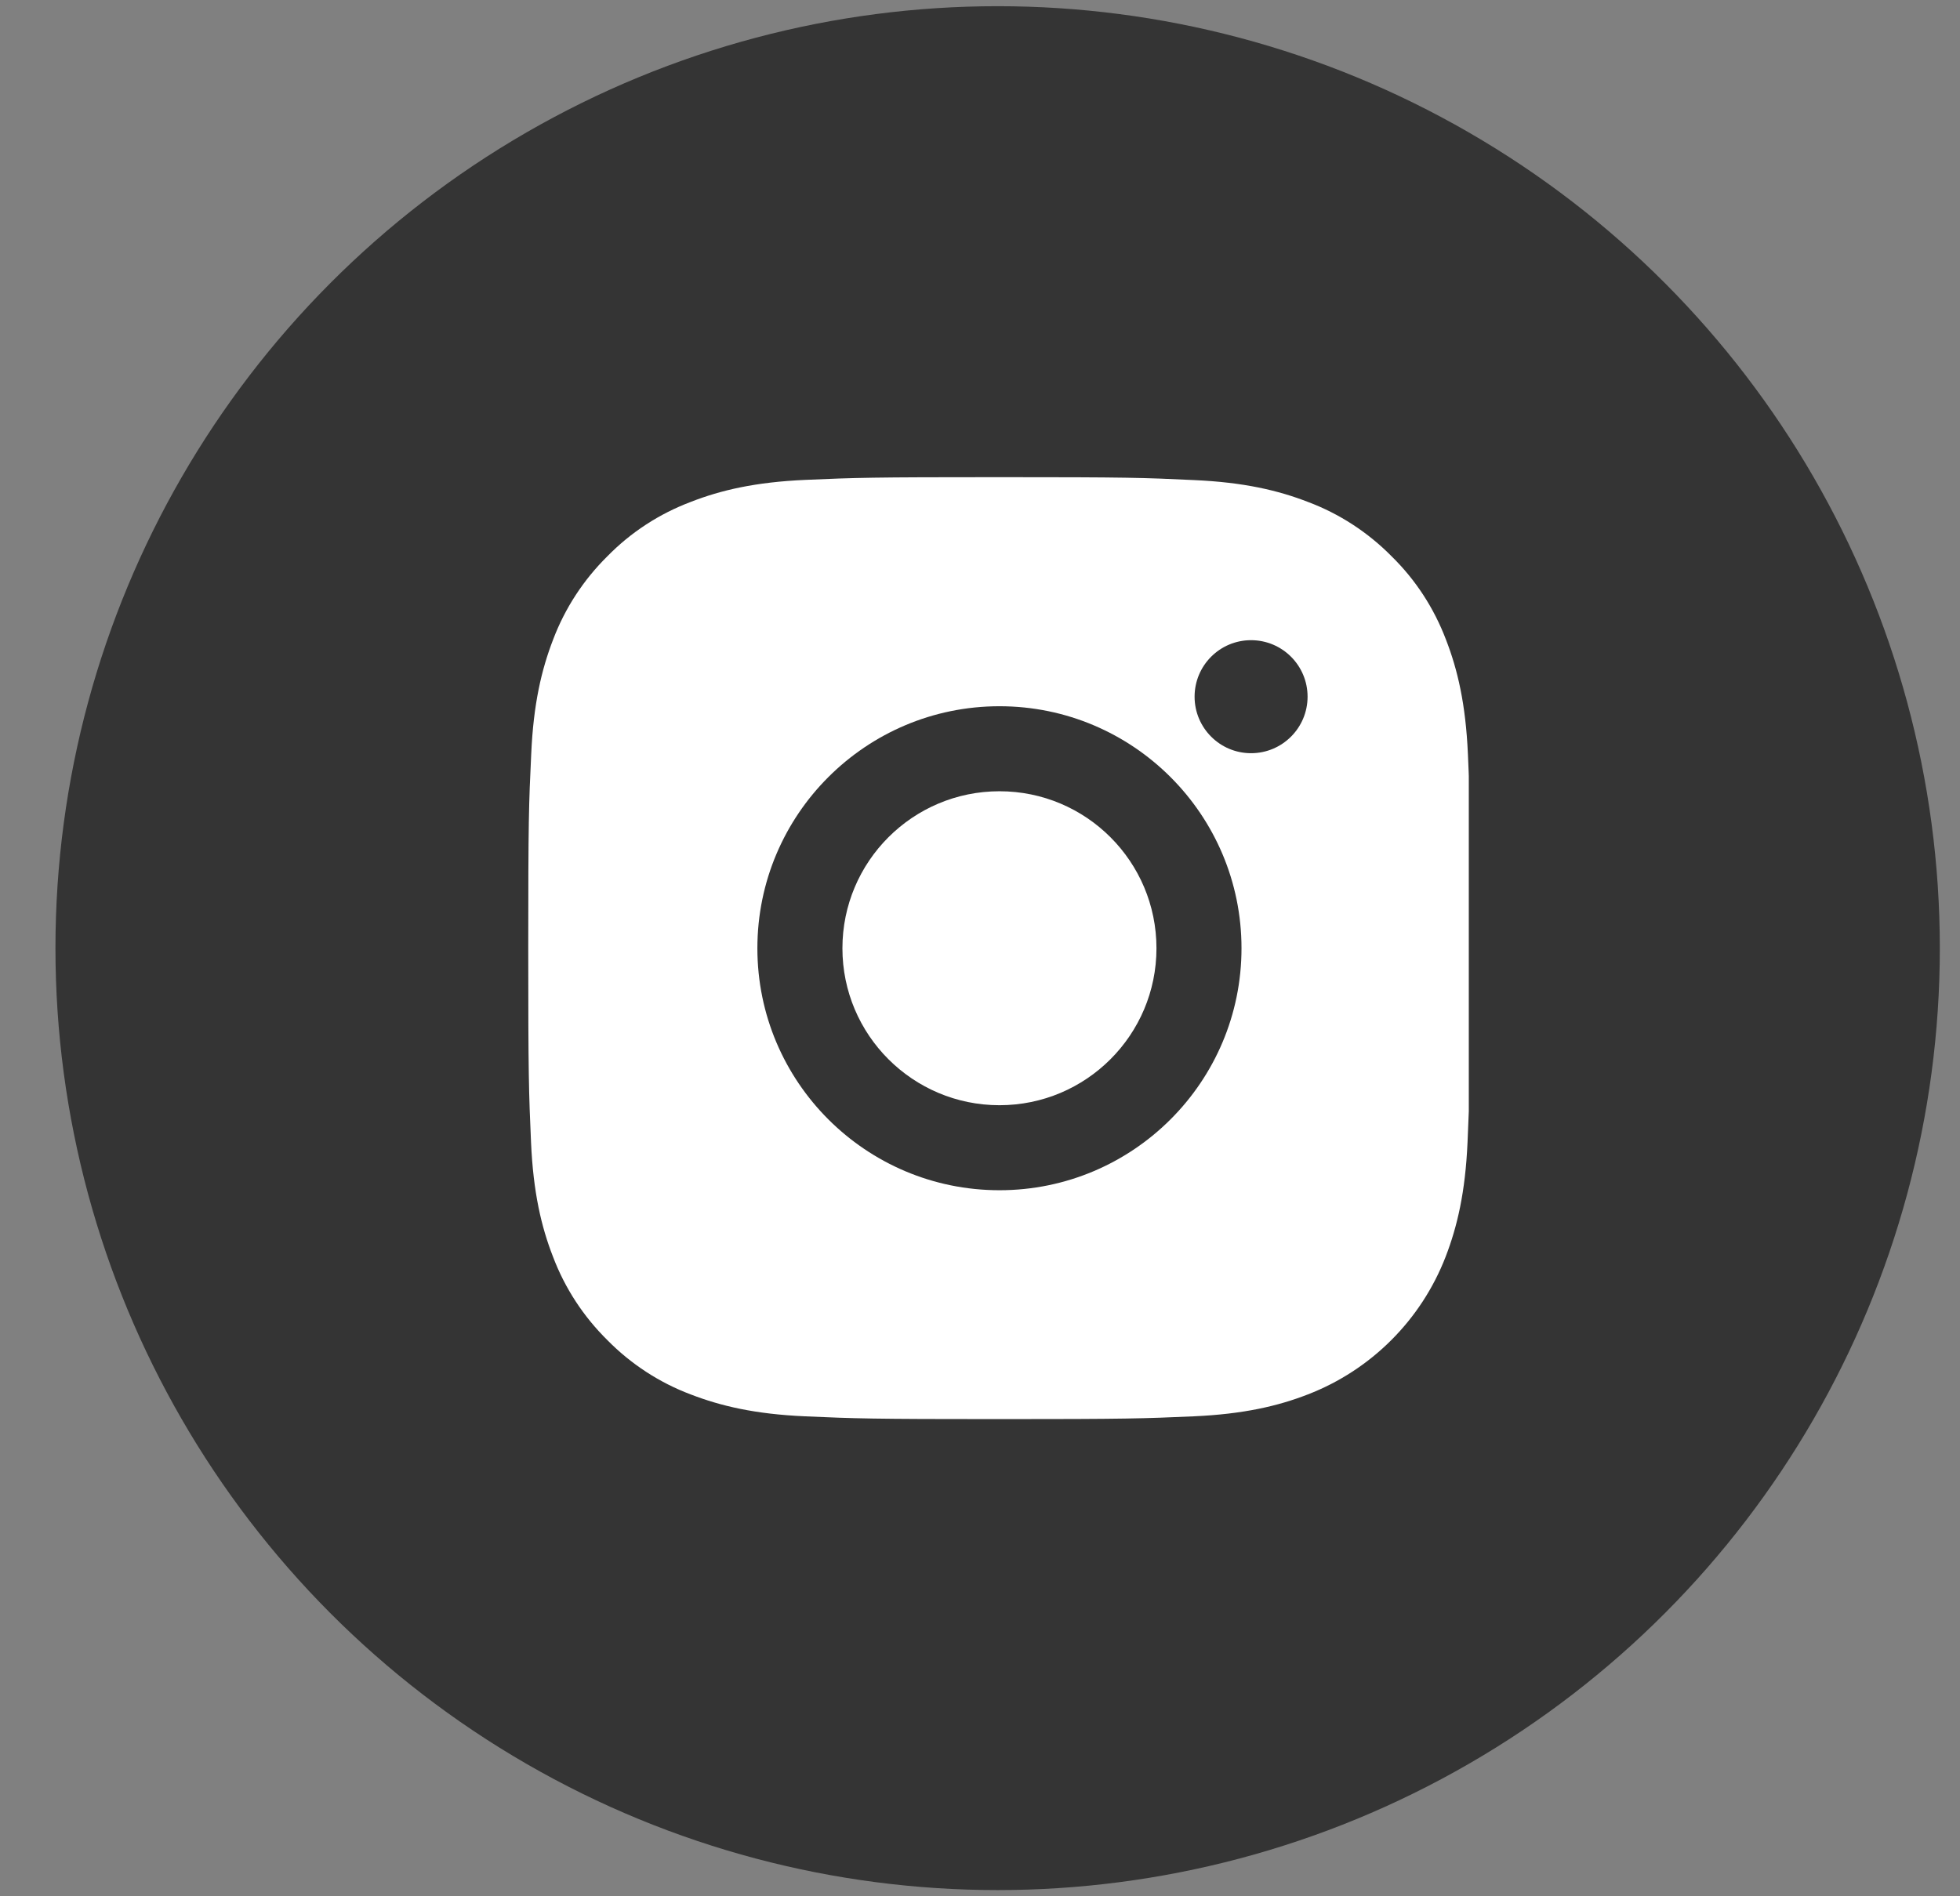
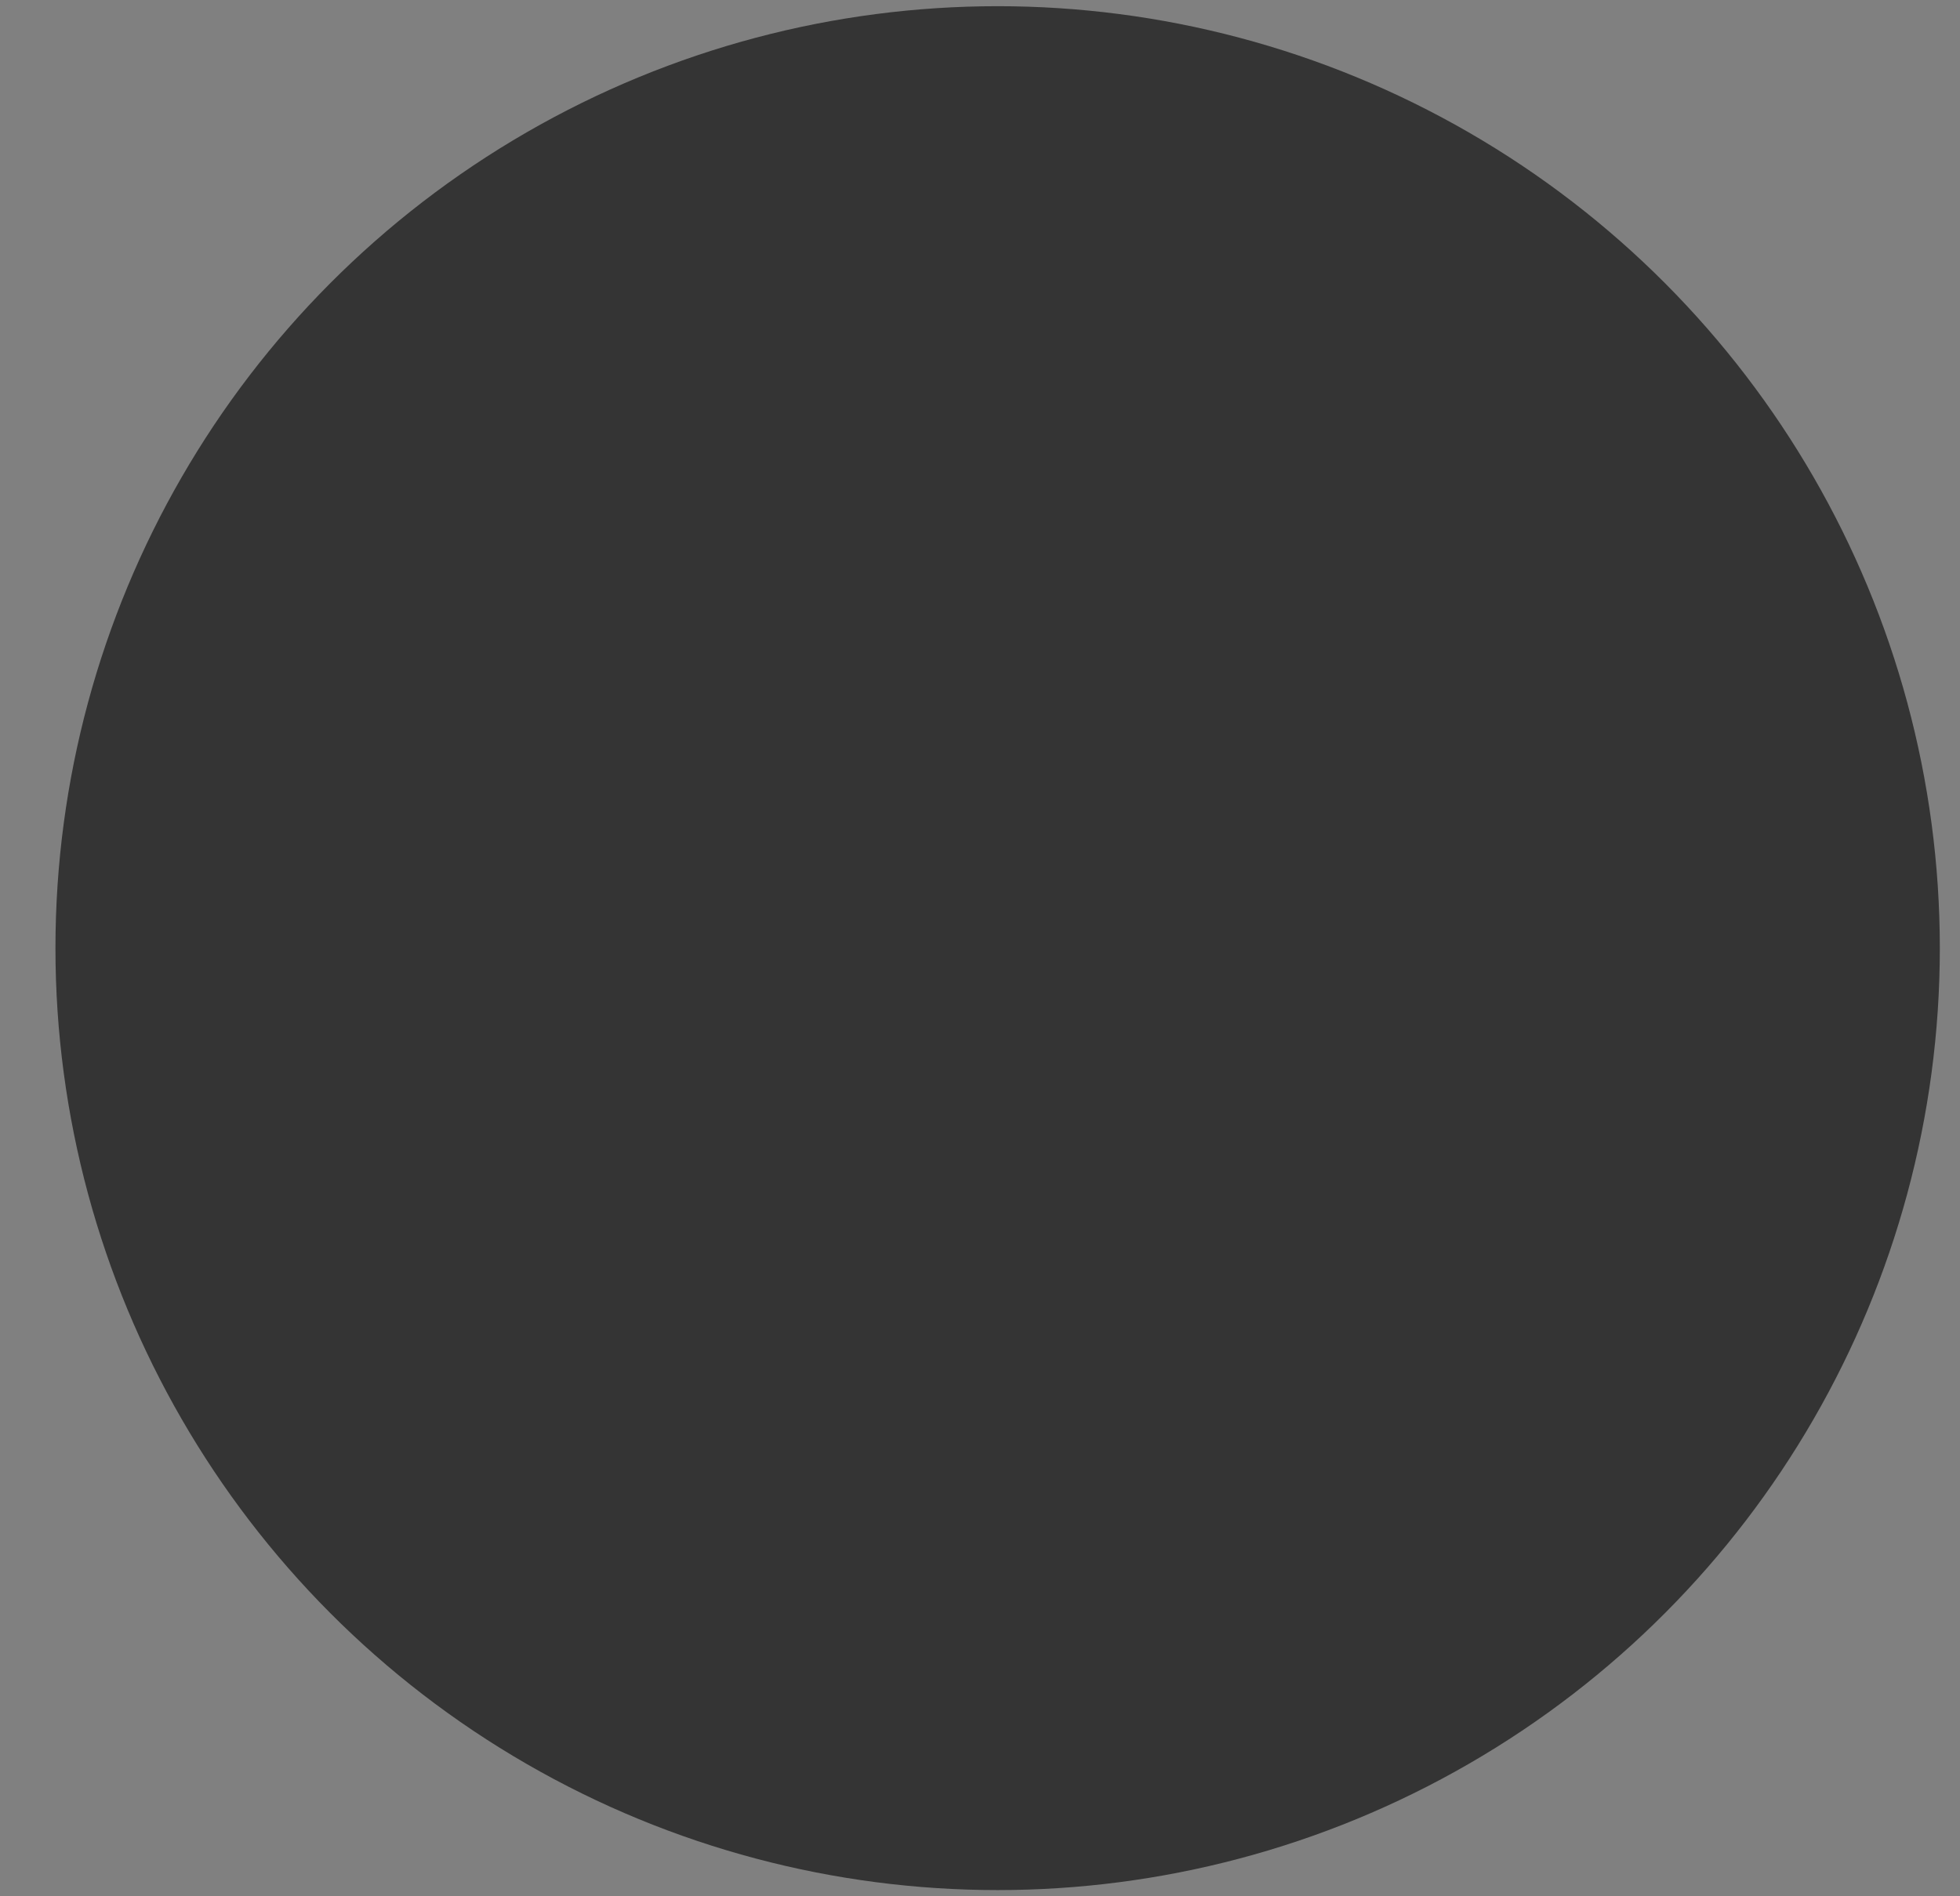
<svg xmlns="http://www.w3.org/2000/svg" width="31" height="30" viewBox="0 0 31 30" fill="none">
  <rect x="0" y="0" width="31" height="30" fill="#808080" stroke="none" />
  <circle cx="15.779" cy="15" r="14.902" fill="#343434" />
  <g clip-path="url(#clip0_2326_678)">
    <path d="M23.217 11.93C23.182 11.138 23.054 10.594 22.871 10.122C22.681 9.621 22.39 9.173 22.009 8.8C21.636 8.422 21.185 8.128 20.69 7.942C20.216 7.758 19.674 7.63 18.882 7.595C18.085 7.557 17.831 7.549 15.808 7.549C13.785 7.549 13.532 7.557 12.737 7.592C11.945 7.627 11.401 7.755 10.929 7.939C10.428 8.128 9.98 8.419 9.607 8.8C9.229 9.173 8.935 9.624 8.748 10.119C8.565 10.594 8.437 11.135 8.402 11.927C8.364 12.725 8.355 12.978 8.355 15.001C8.355 17.024 8.364 17.278 8.399 18.073C8.434 18.864 8.562 19.409 8.746 19.881C8.935 20.381 9.229 20.829 9.607 21.202C9.98 21.581 10.431 21.875 10.926 22.061C11.401 22.244 11.942 22.372 12.734 22.407C13.529 22.442 13.782 22.451 15.805 22.451C17.828 22.451 18.082 22.442 18.877 22.407C19.668 22.372 20.213 22.244 20.684 22.061C21.686 21.674 22.478 20.882 22.865 19.881C23.048 19.406 23.176 18.864 23.211 18.073C23.246 17.278 23.255 17.024 23.255 15.001C23.255 12.978 23.252 12.725 23.217 11.93Z" fill="white" />
    <path d="M15.808 11.173C13.694 11.173 11.979 12.888 11.979 15.002C11.979 17.115 13.694 18.83 15.808 18.83C17.921 18.83 19.636 17.115 19.636 15.002C19.636 12.888 17.921 11.173 15.808 11.173ZM15.808 17.485C14.437 17.485 13.324 16.373 13.324 15.002C13.324 13.63 14.437 12.518 15.808 12.518C17.179 12.518 18.291 13.63 18.291 15.002C18.291 16.373 17.179 17.485 15.808 17.485V17.485Z" fill="#343434" />
-     <path d="M20.681 11.022C20.681 11.515 20.281 11.916 19.787 11.916C19.294 11.916 18.894 11.515 18.894 11.022C18.894 10.528 19.294 10.128 19.787 10.128C20.281 10.128 20.681 10.528 20.681 11.022V11.022Z" fill="#343434" />
  </g>
  <defs>
    <clipPath id="clip0_2326_678">
-       <rect width="14.902" height="14.902" fill="white" transform="translate(8.329 7.549)" />
-     </clipPath>
+       </clipPath>
  </defs>
</svg>